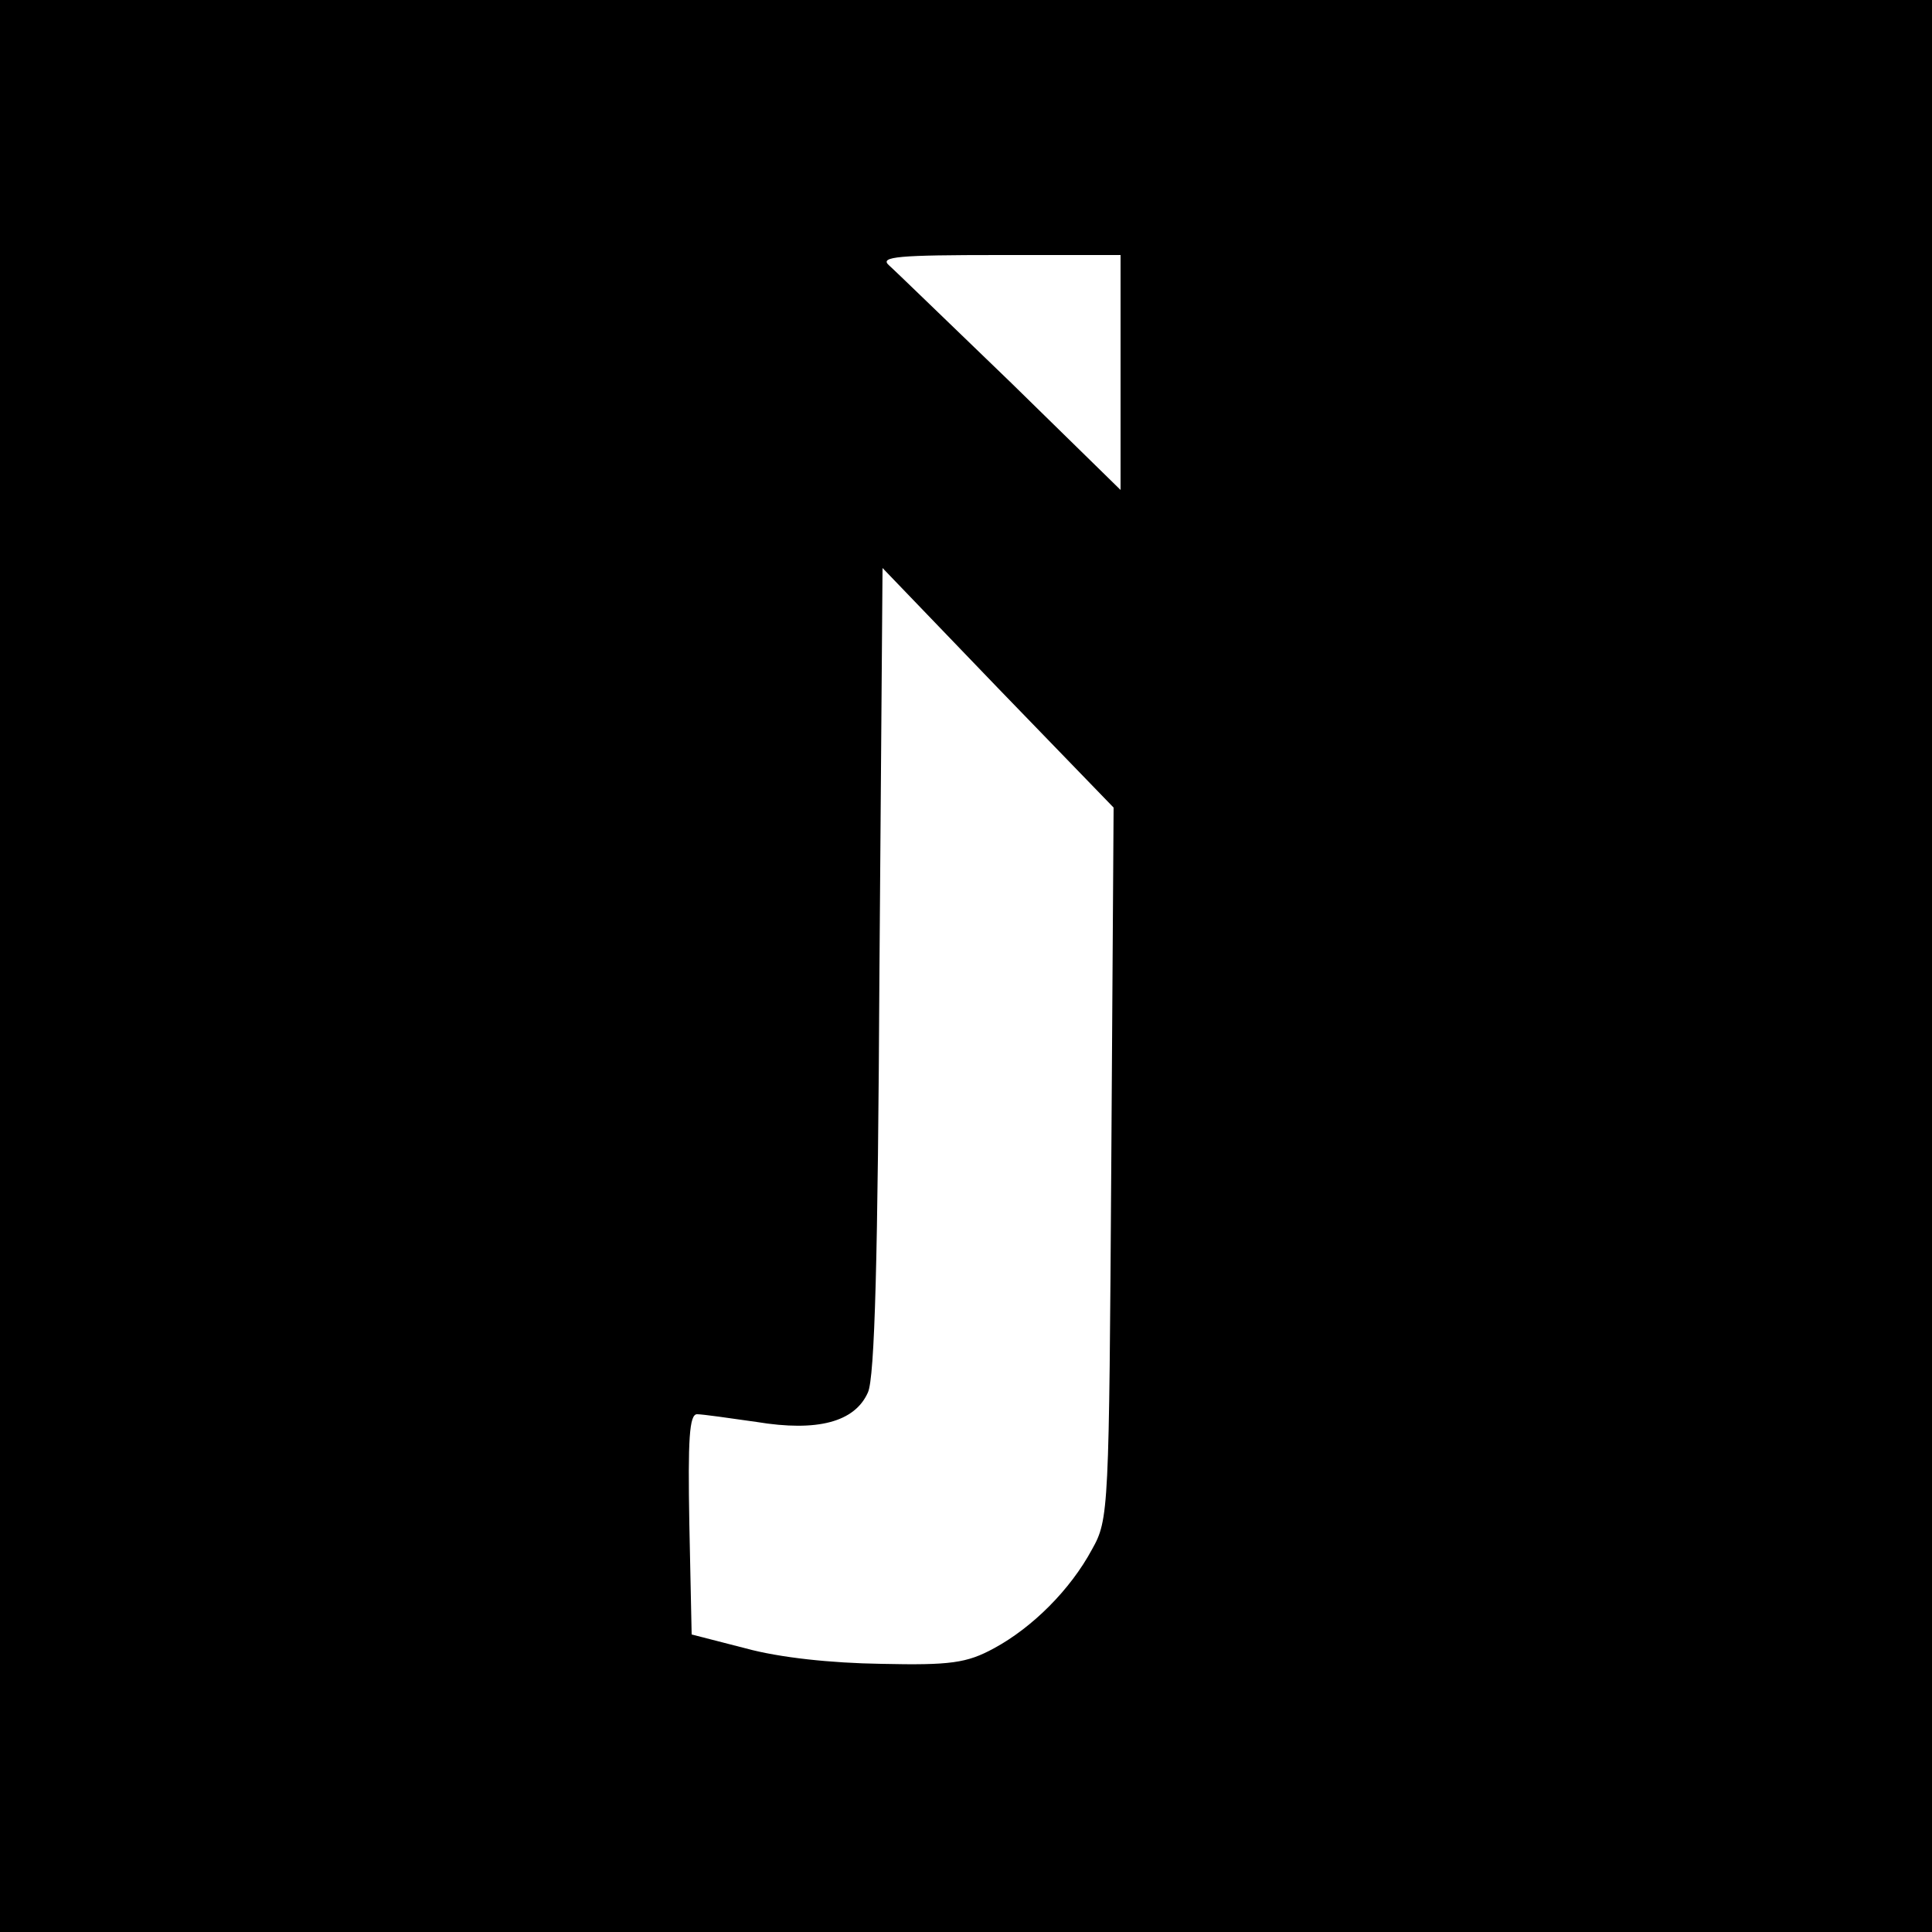
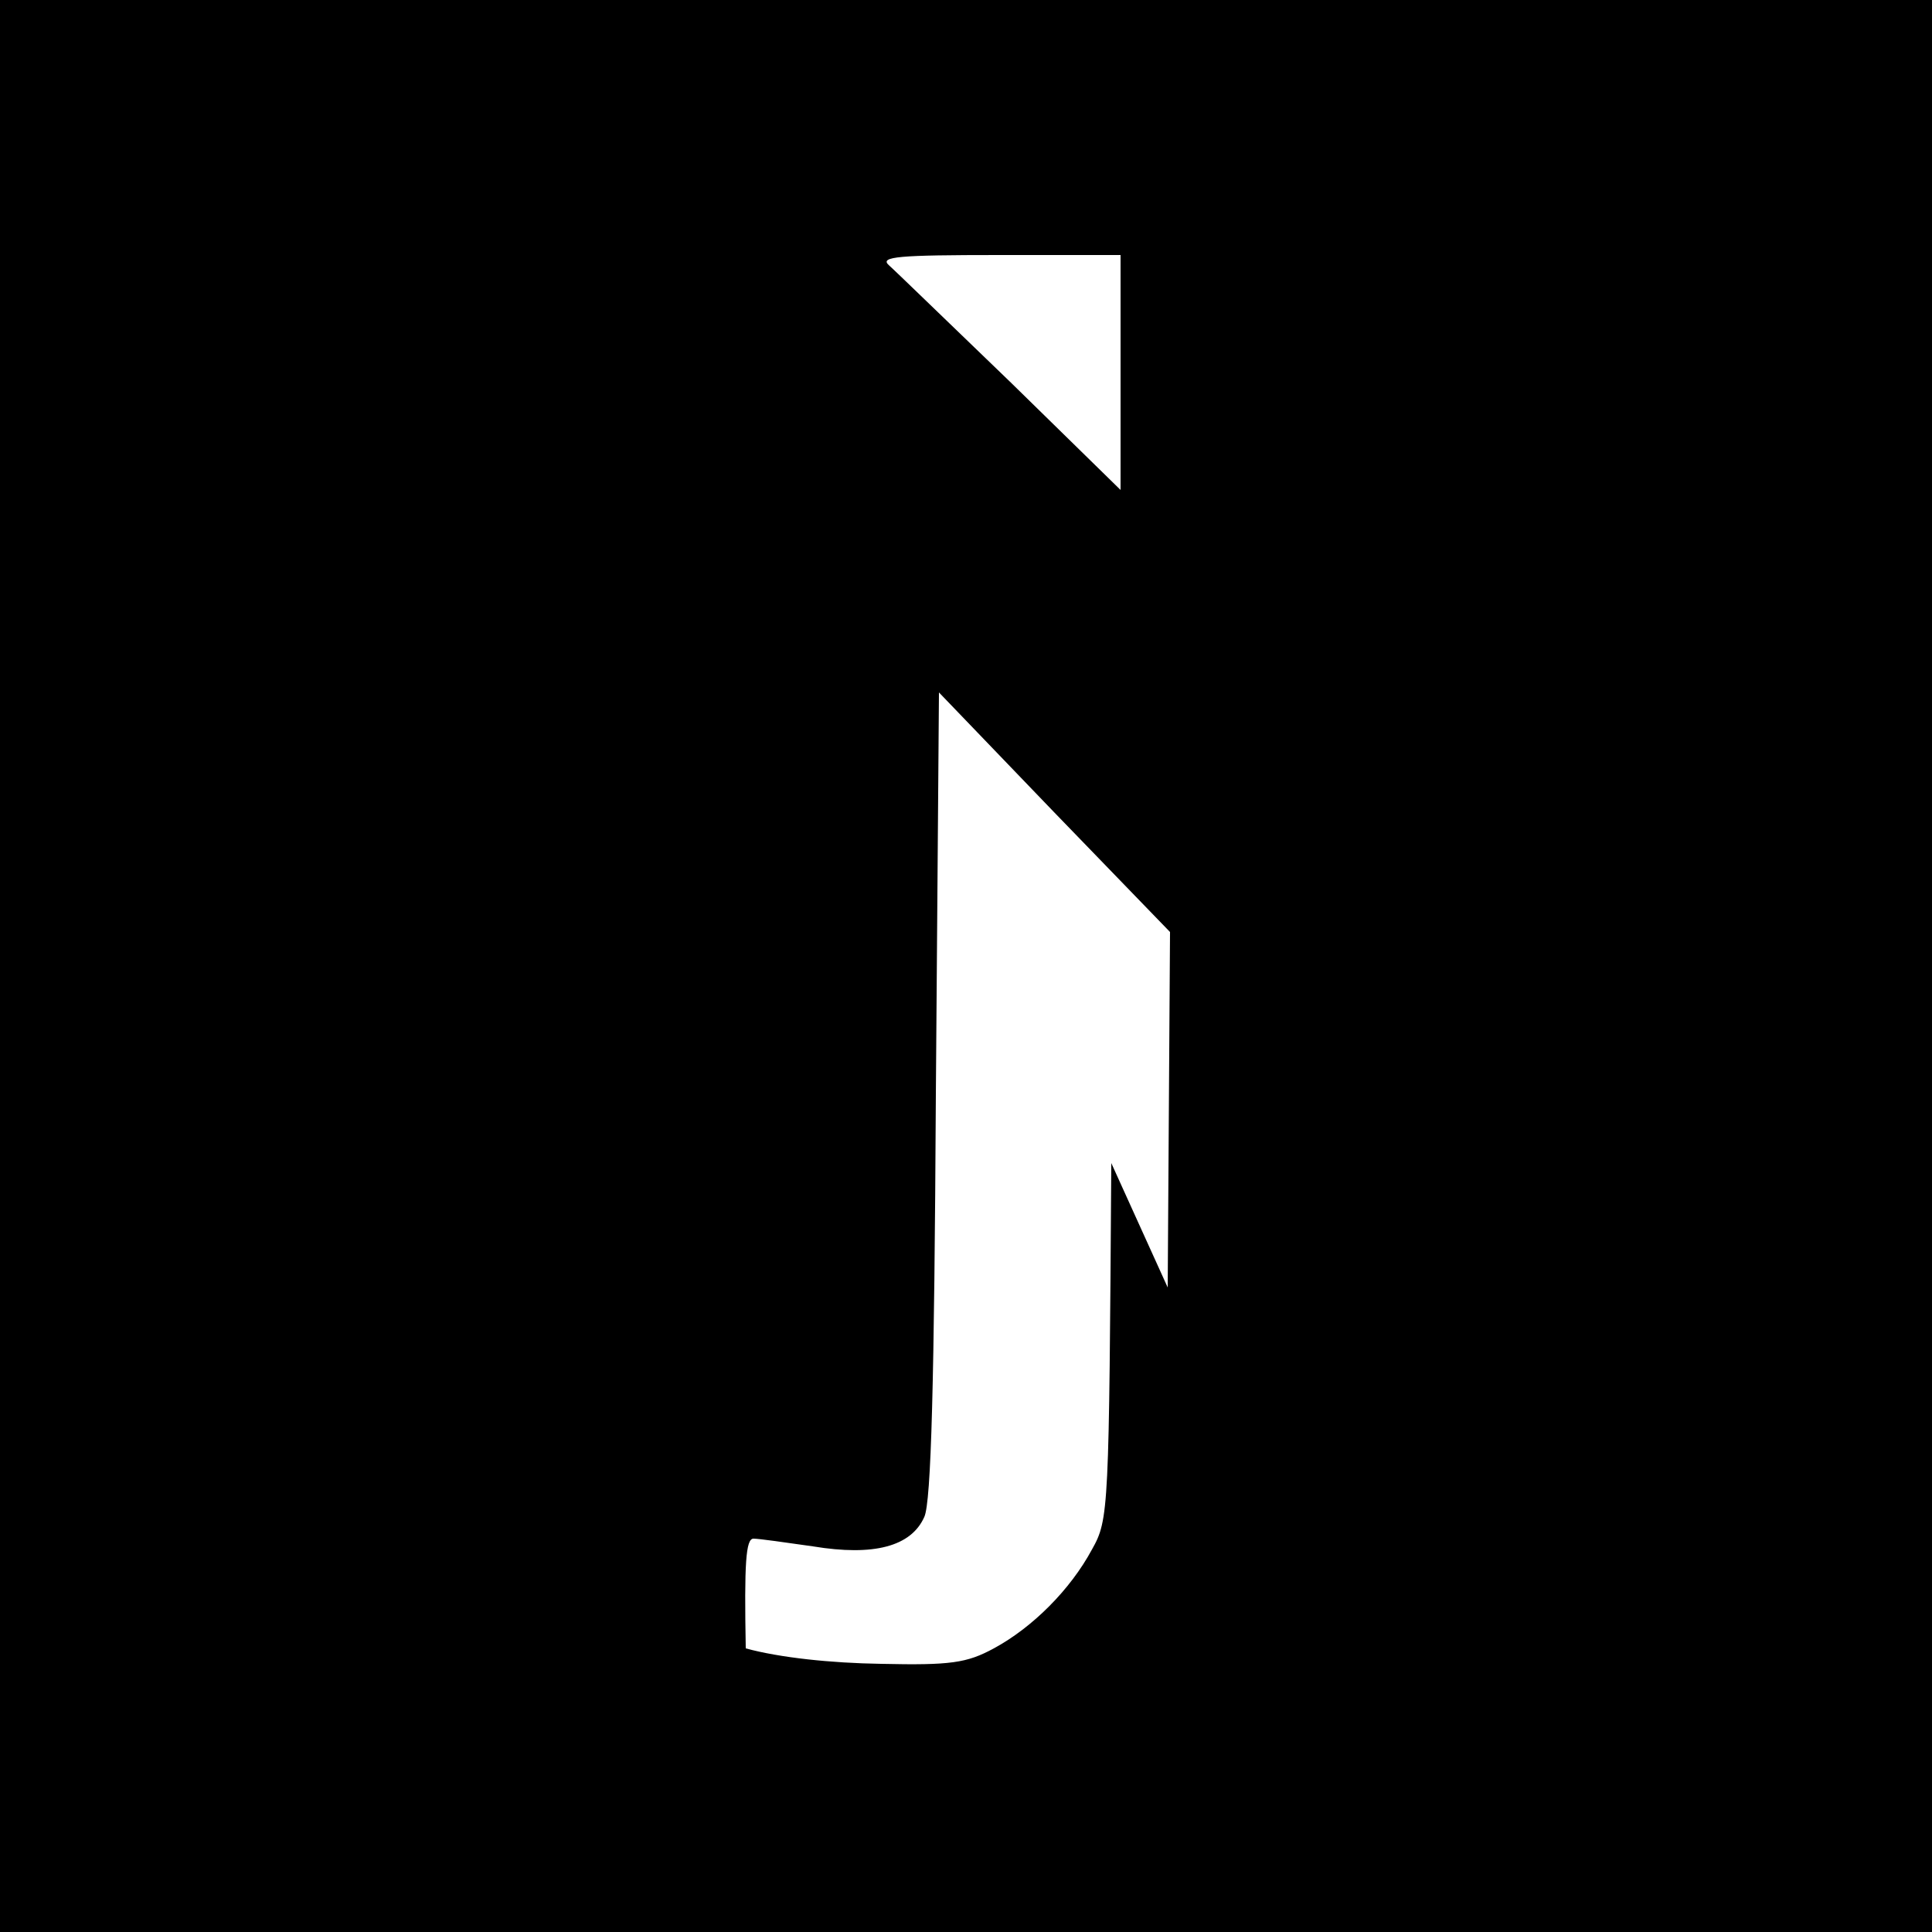
<svg xmlns="http://www.w3.org/2000/svg" version="1.0" width="250pt" height="250pt" viewBox="0 0 250 250" preserveAspectRatio="xMidYMid meet">
  <g transform="translate(0,250) scale(0.1,-0.1)" fill="#000000" stroke="none">
-     <path d="M0 1250 l0 -1250 1250 0 1250 0 0 1250 0 1250 -1250 0 -1250 0 0 -1250z m1450 768 l0 -152 -142 139 c-79 76 -150 145 -158 152 -12 11 13 13 143 13 l157 0 0 -152z m-12 -1023 c-3 -450 -3 -461 -25 -500 -28 -52 -77 -101 -127 -128 -35 -19 -56 -22 -146 -20 -65 1 -131 8 -175 20 l-70 18 -3 143 c-2 110 0 142 10 142 7 0 42 -5 77 -10 79 -13 127 0 144 38 9 19 13 175 15 547 l4 520 149 -155 150 -155 -3 -460z" />
+     <path d="M0 1250 l0 -1250 1250 0 1250 0 0 1250 0 1250 -1250 0 -1250 0 0 -1250z m1450 768 l0 -152 -142 139 c-79 76 -150 145 -158 152 -12 11 13 13 143 13 l157 0 0 -152z m-12 -1023 c-3 -450 -3 -461 -25 -500 -28 -52 -77 -101 -127 -128 -35 -19 -56 -22 -146 -20 -65 1 -131 8 -175 20 c-2 110 0 142 10 142 7 0 42 -5 77 -10 79 -13 127 0 144 38 9 19 13 175 15 547 l4 520 149 -155 150 -155 -3 -460z" />
  </g>
</svg>